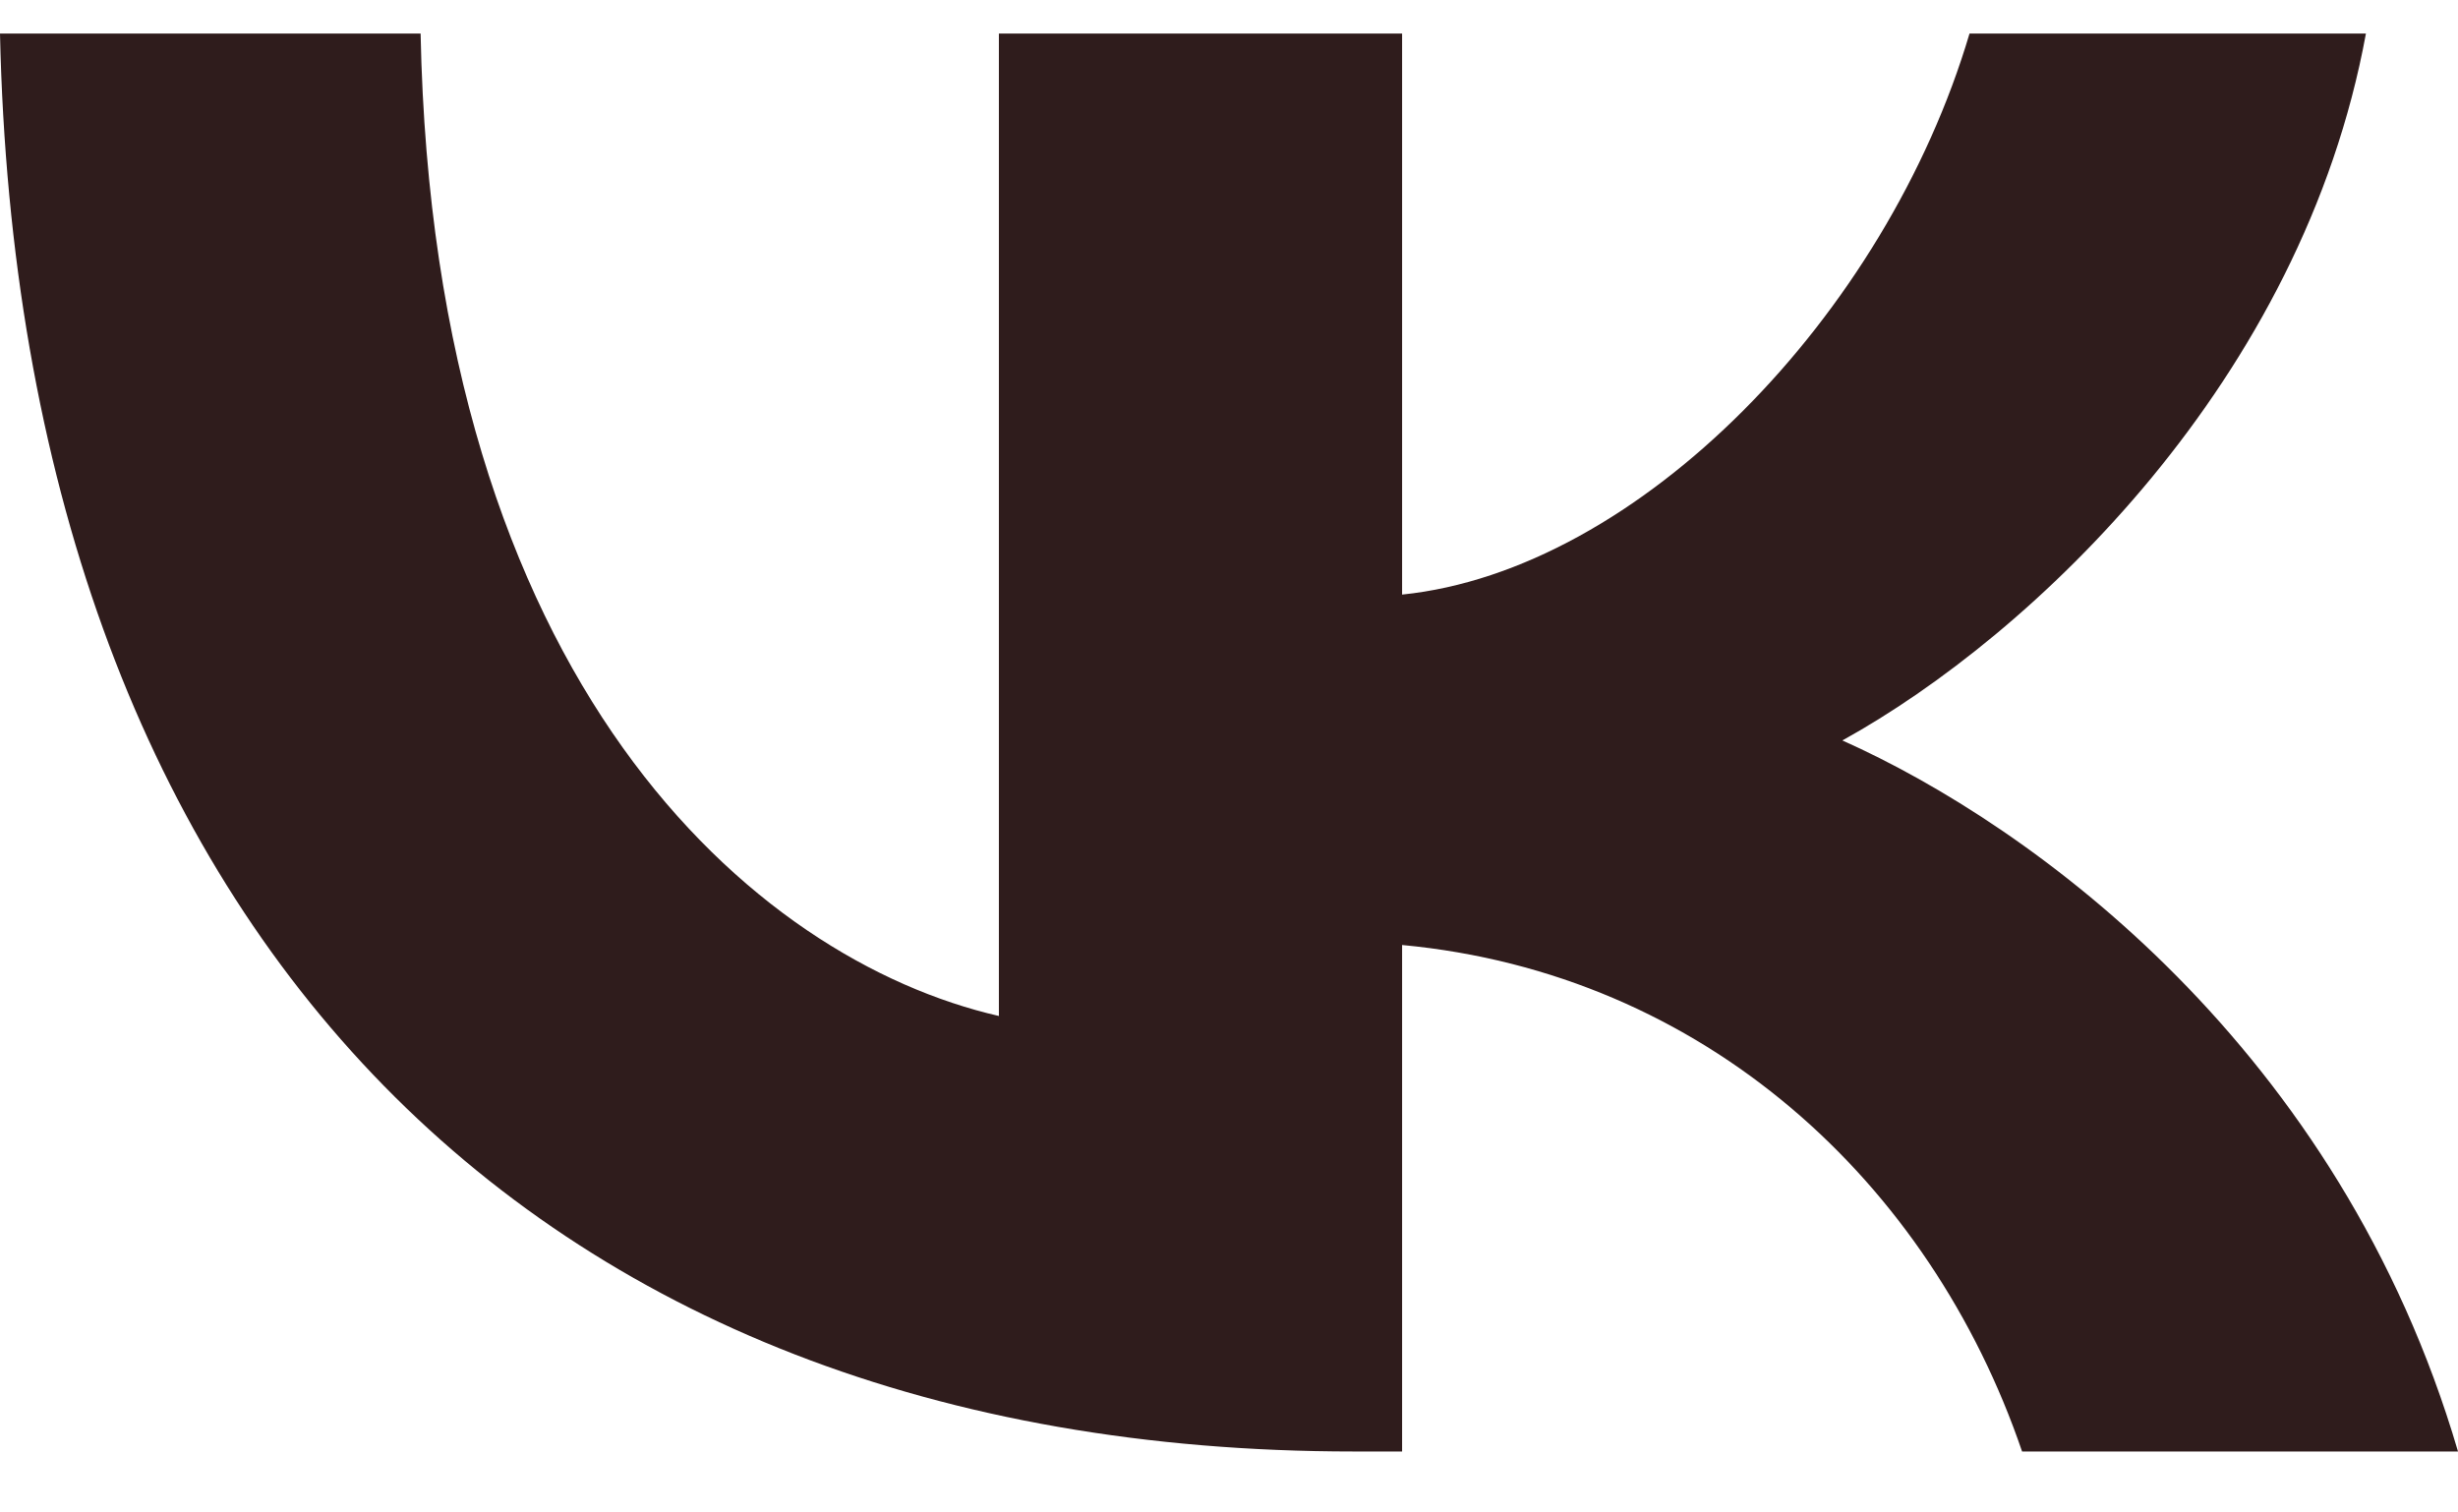
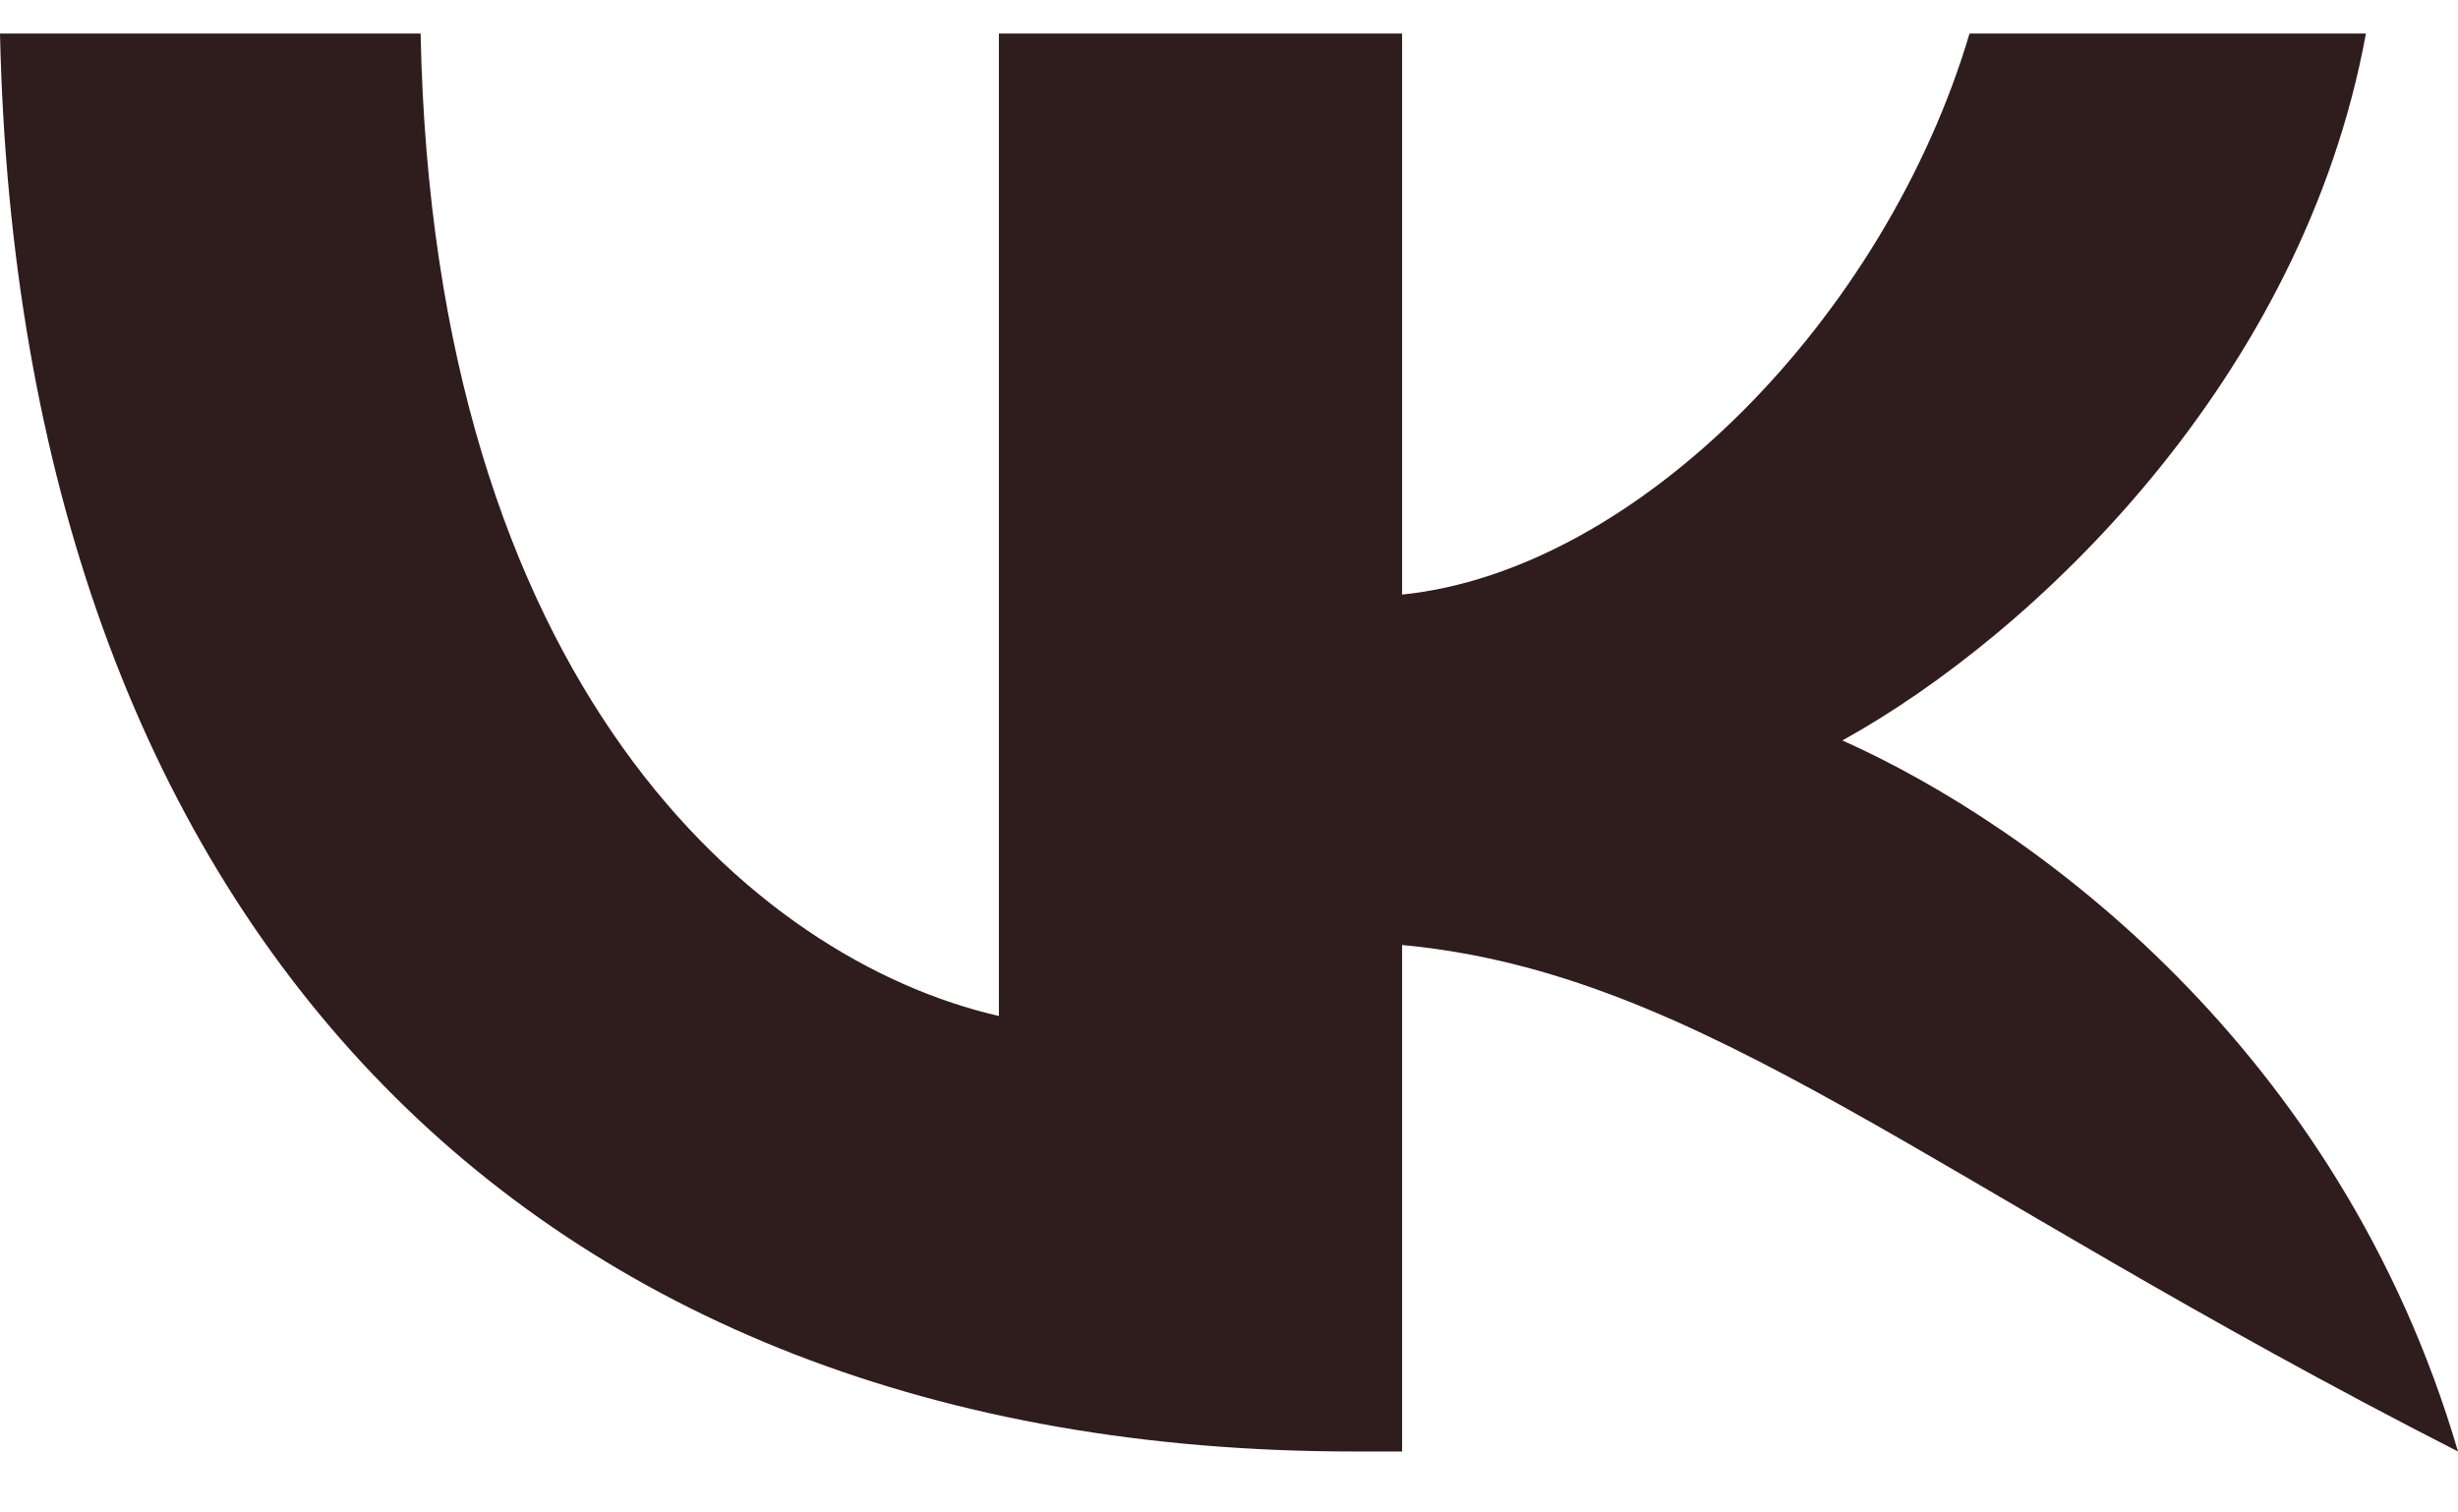
<svg xmlns="http://www.w3.org/2000/svg" width="26" height="16" viewBox="0 0 26 16" fill="none">
-   <path d="M14.321 15.355C5.538 15.355 0.207 9.719 0 0.355H4.449C4.587 7.234 7.972 10.153 10.566 10.748V0.355H14.831V6.29C17.333 6.034 19.951 3.333 20.833 0.355H25.026C24.355 4.019 21.505 6.719 19.488 7.833C21.505 8.734 24.749 11.091 26 15.355H21.389C20.416 12.505 18.028 10.297 14.831 9.997V15.355H14.321Z" fill="#2F1C1C" />
+   <path d="M14.321 15.355C5.538 15.355 0.207 9.719 0 0.355H4.449C4.587 7.234 7.972 10.153 10.566 10.748V0.355H14.831V6.29C17.333 6.034 19.951 3.333 20.833 0.355H25.026C24.355 4.019 21.505 6.719 19.488 7.833C21.505 8.734 24.749 11.091 26 15.355C20.416 12.505 18.028 10.297 14.831 9.997V15.355H14.321Z" fill="#2F1C1C" />
</svg>